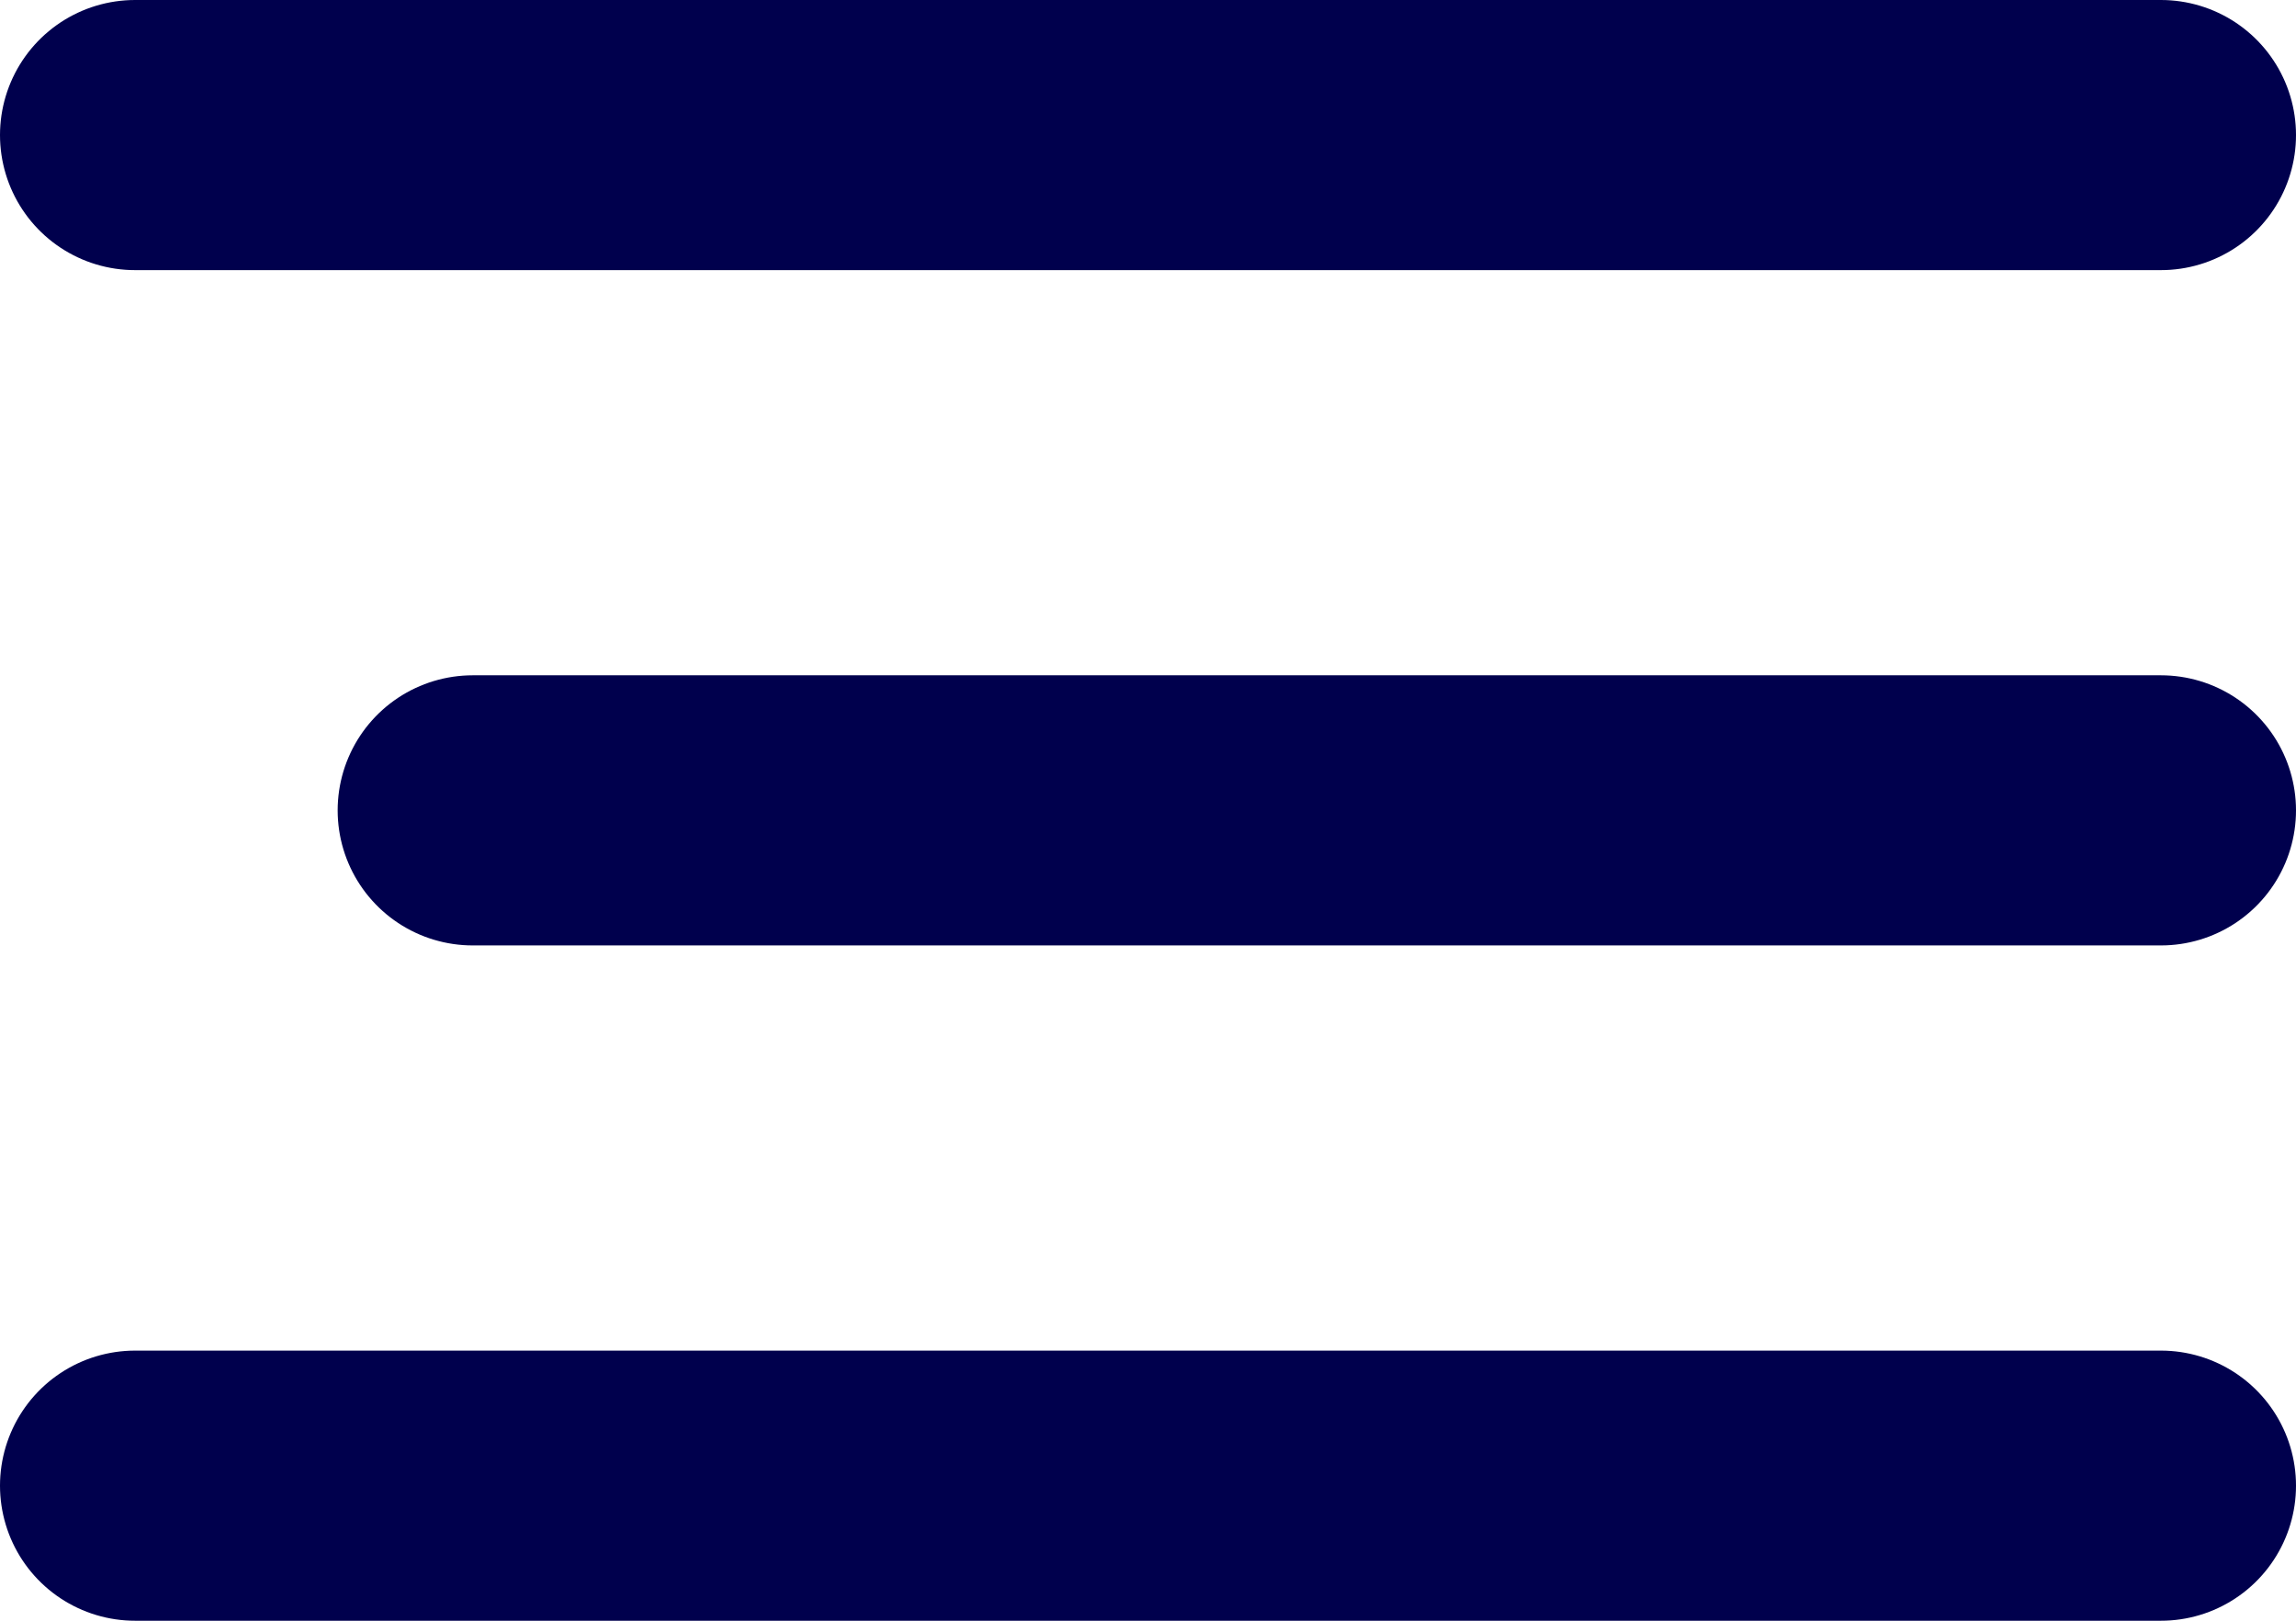
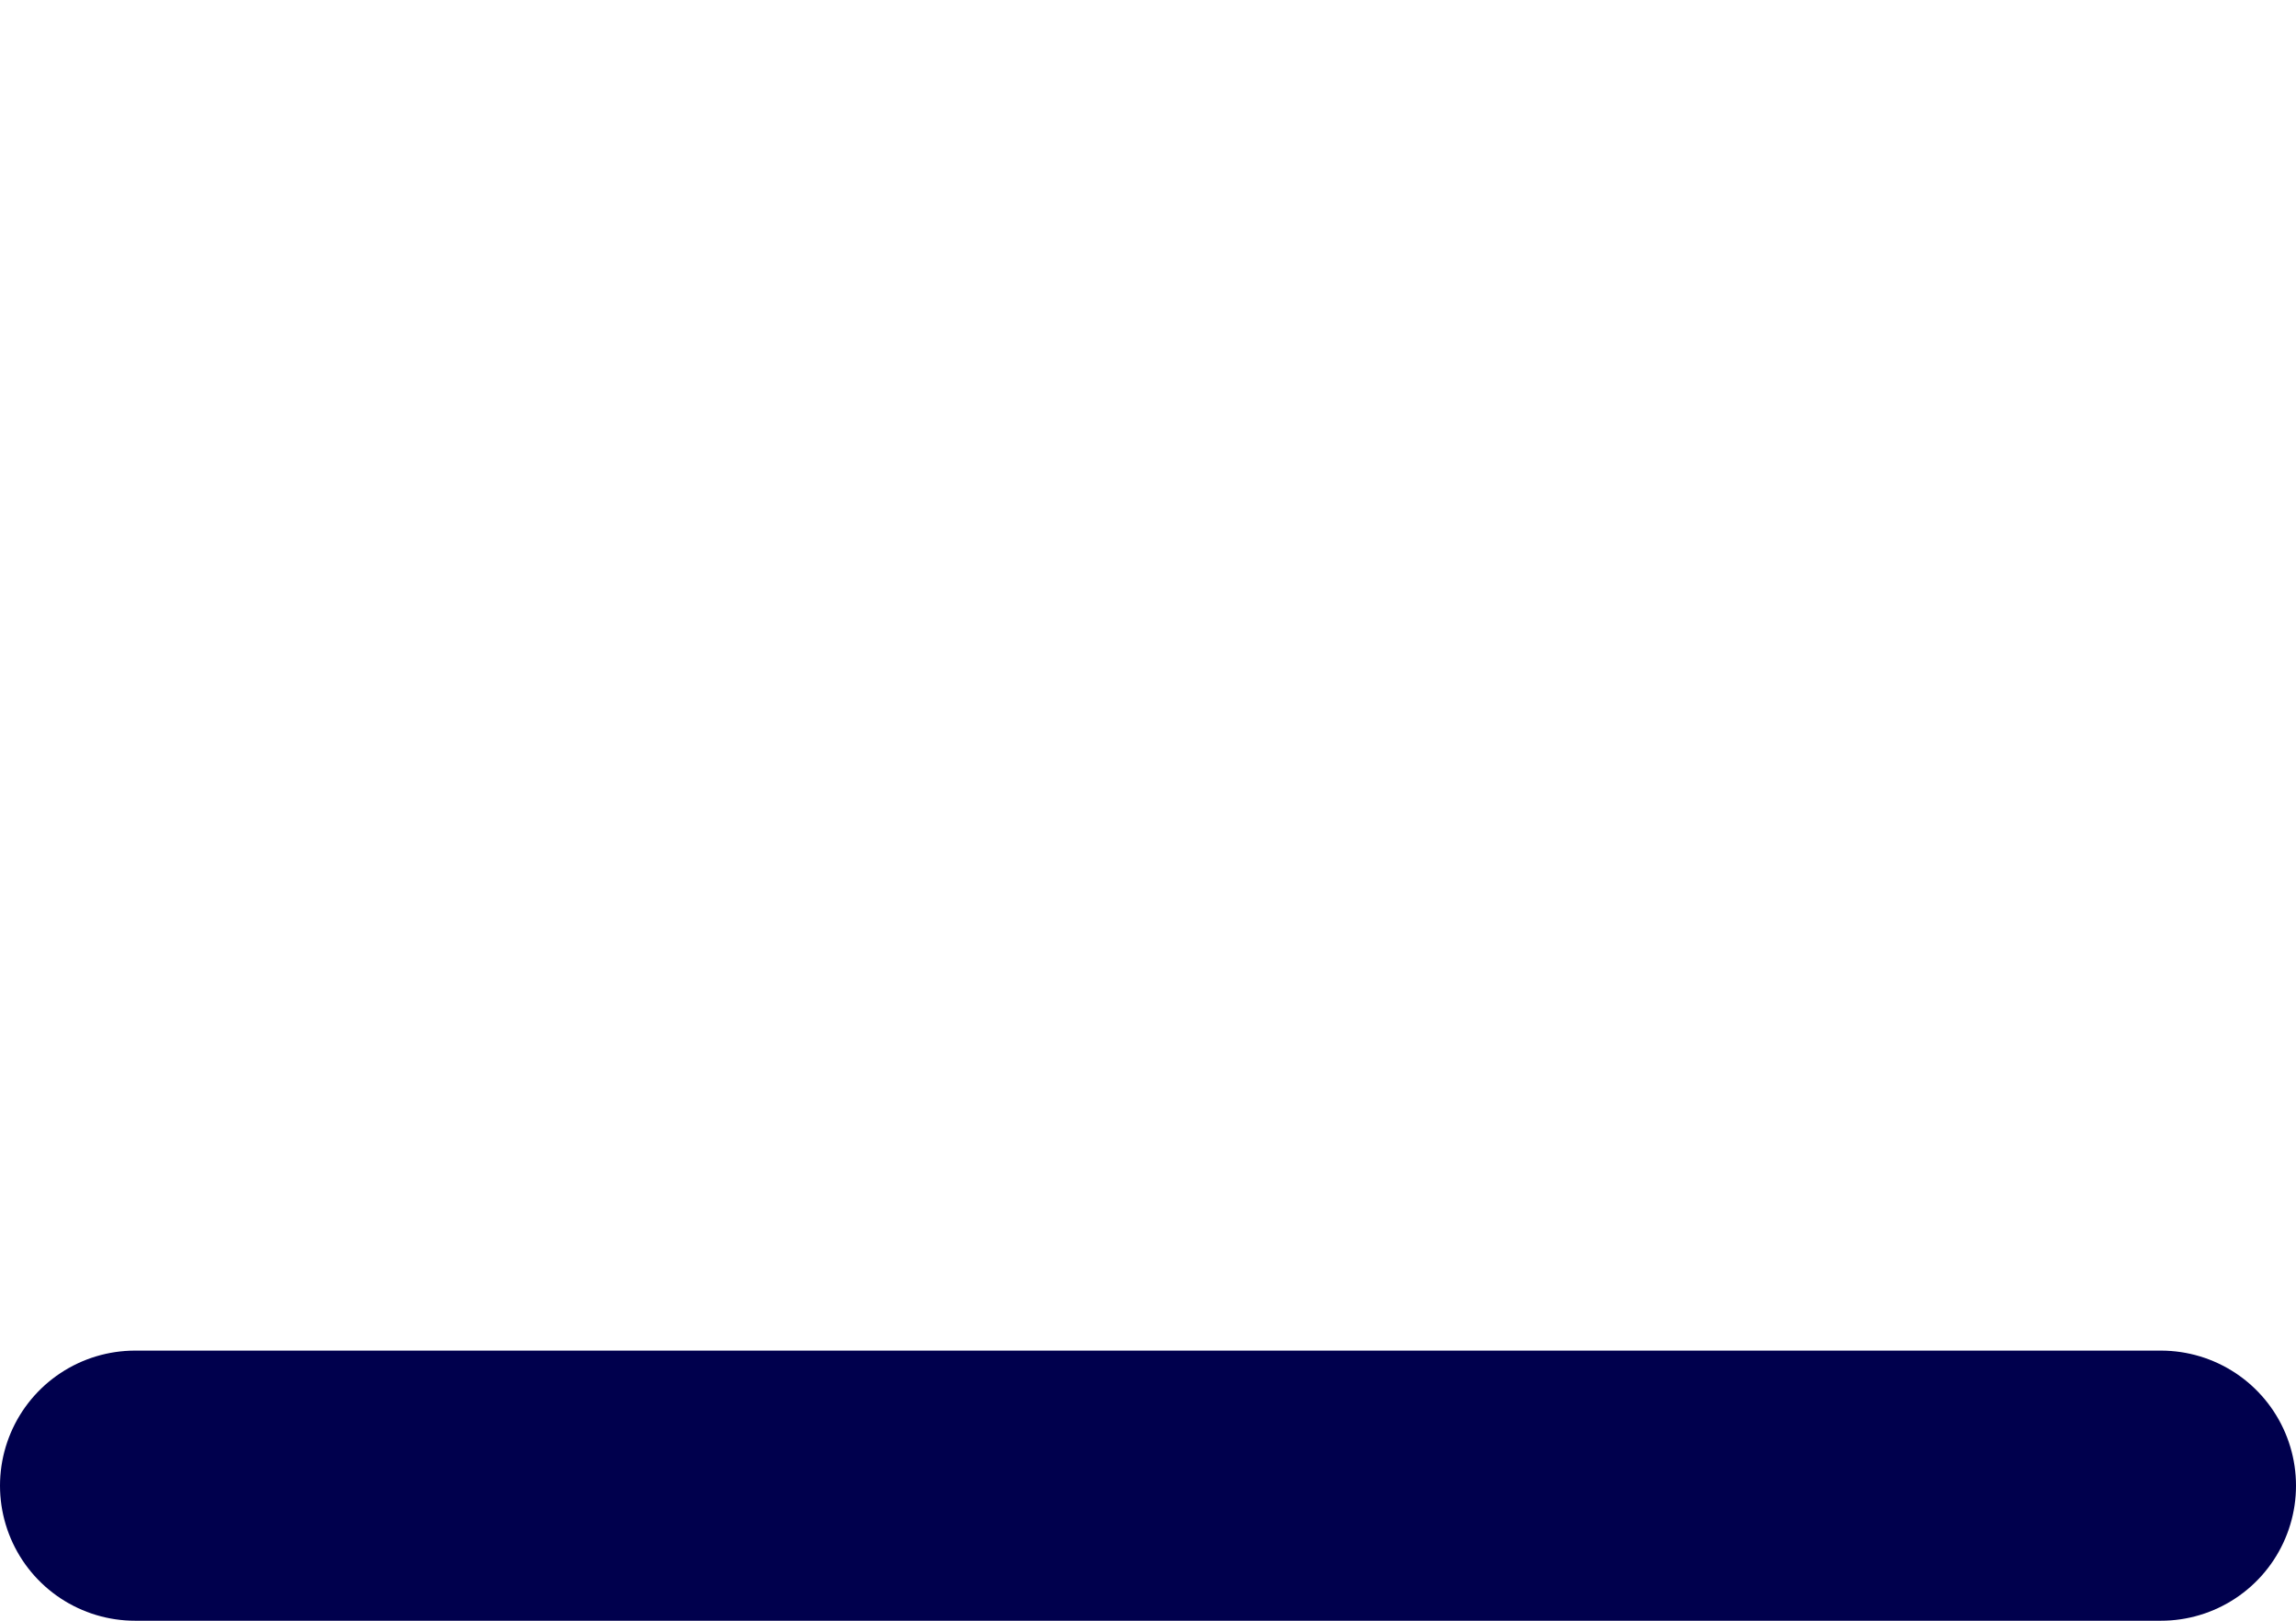
<svg xmlns="http://www.w3.org/2000/svg" width="34" height="24" viewBox="0 0 34 24" fill="none">
-   <path d="M2 2H32" stroke="#00004D" stroke-width="4" stroke-linecap="round" />
-   <path d="M7 12L32 12" stroke="#00004D" stroke-width="4" stroke-linecap="round" />
  <path d="M2 22H32" stroke="#00004D" stroke-width="4" stroke-linecap="round" />
</svg>